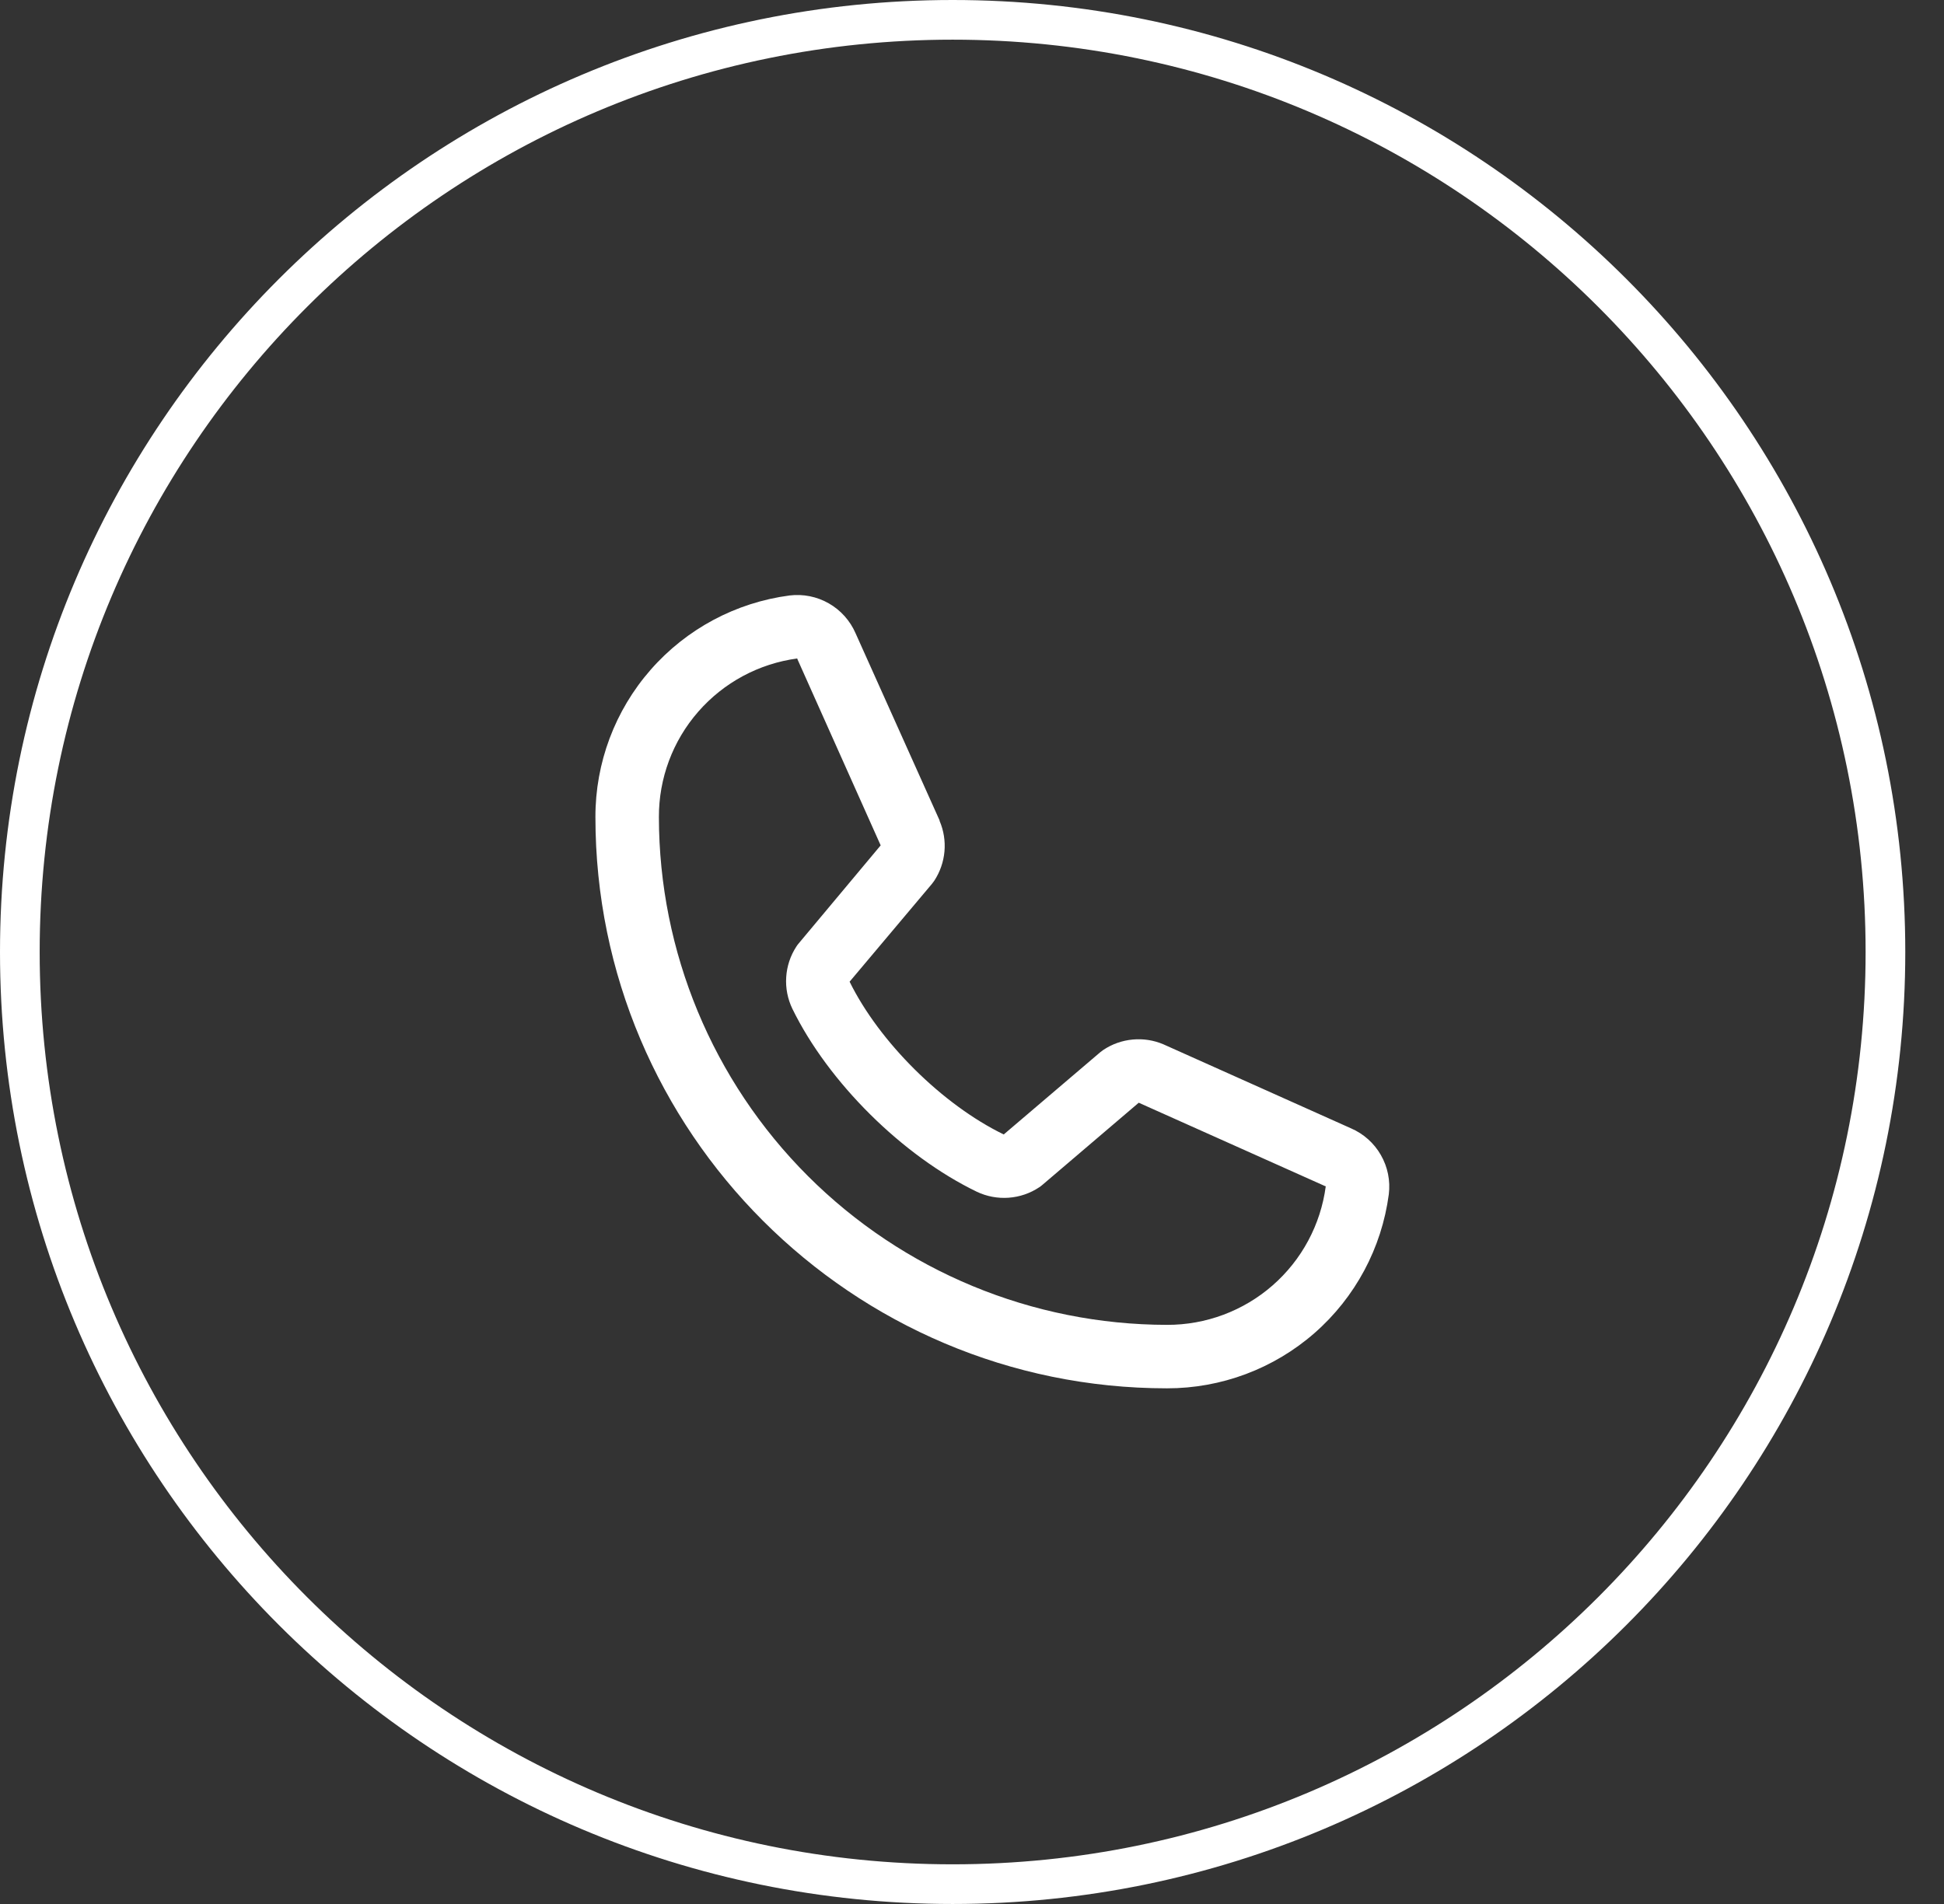
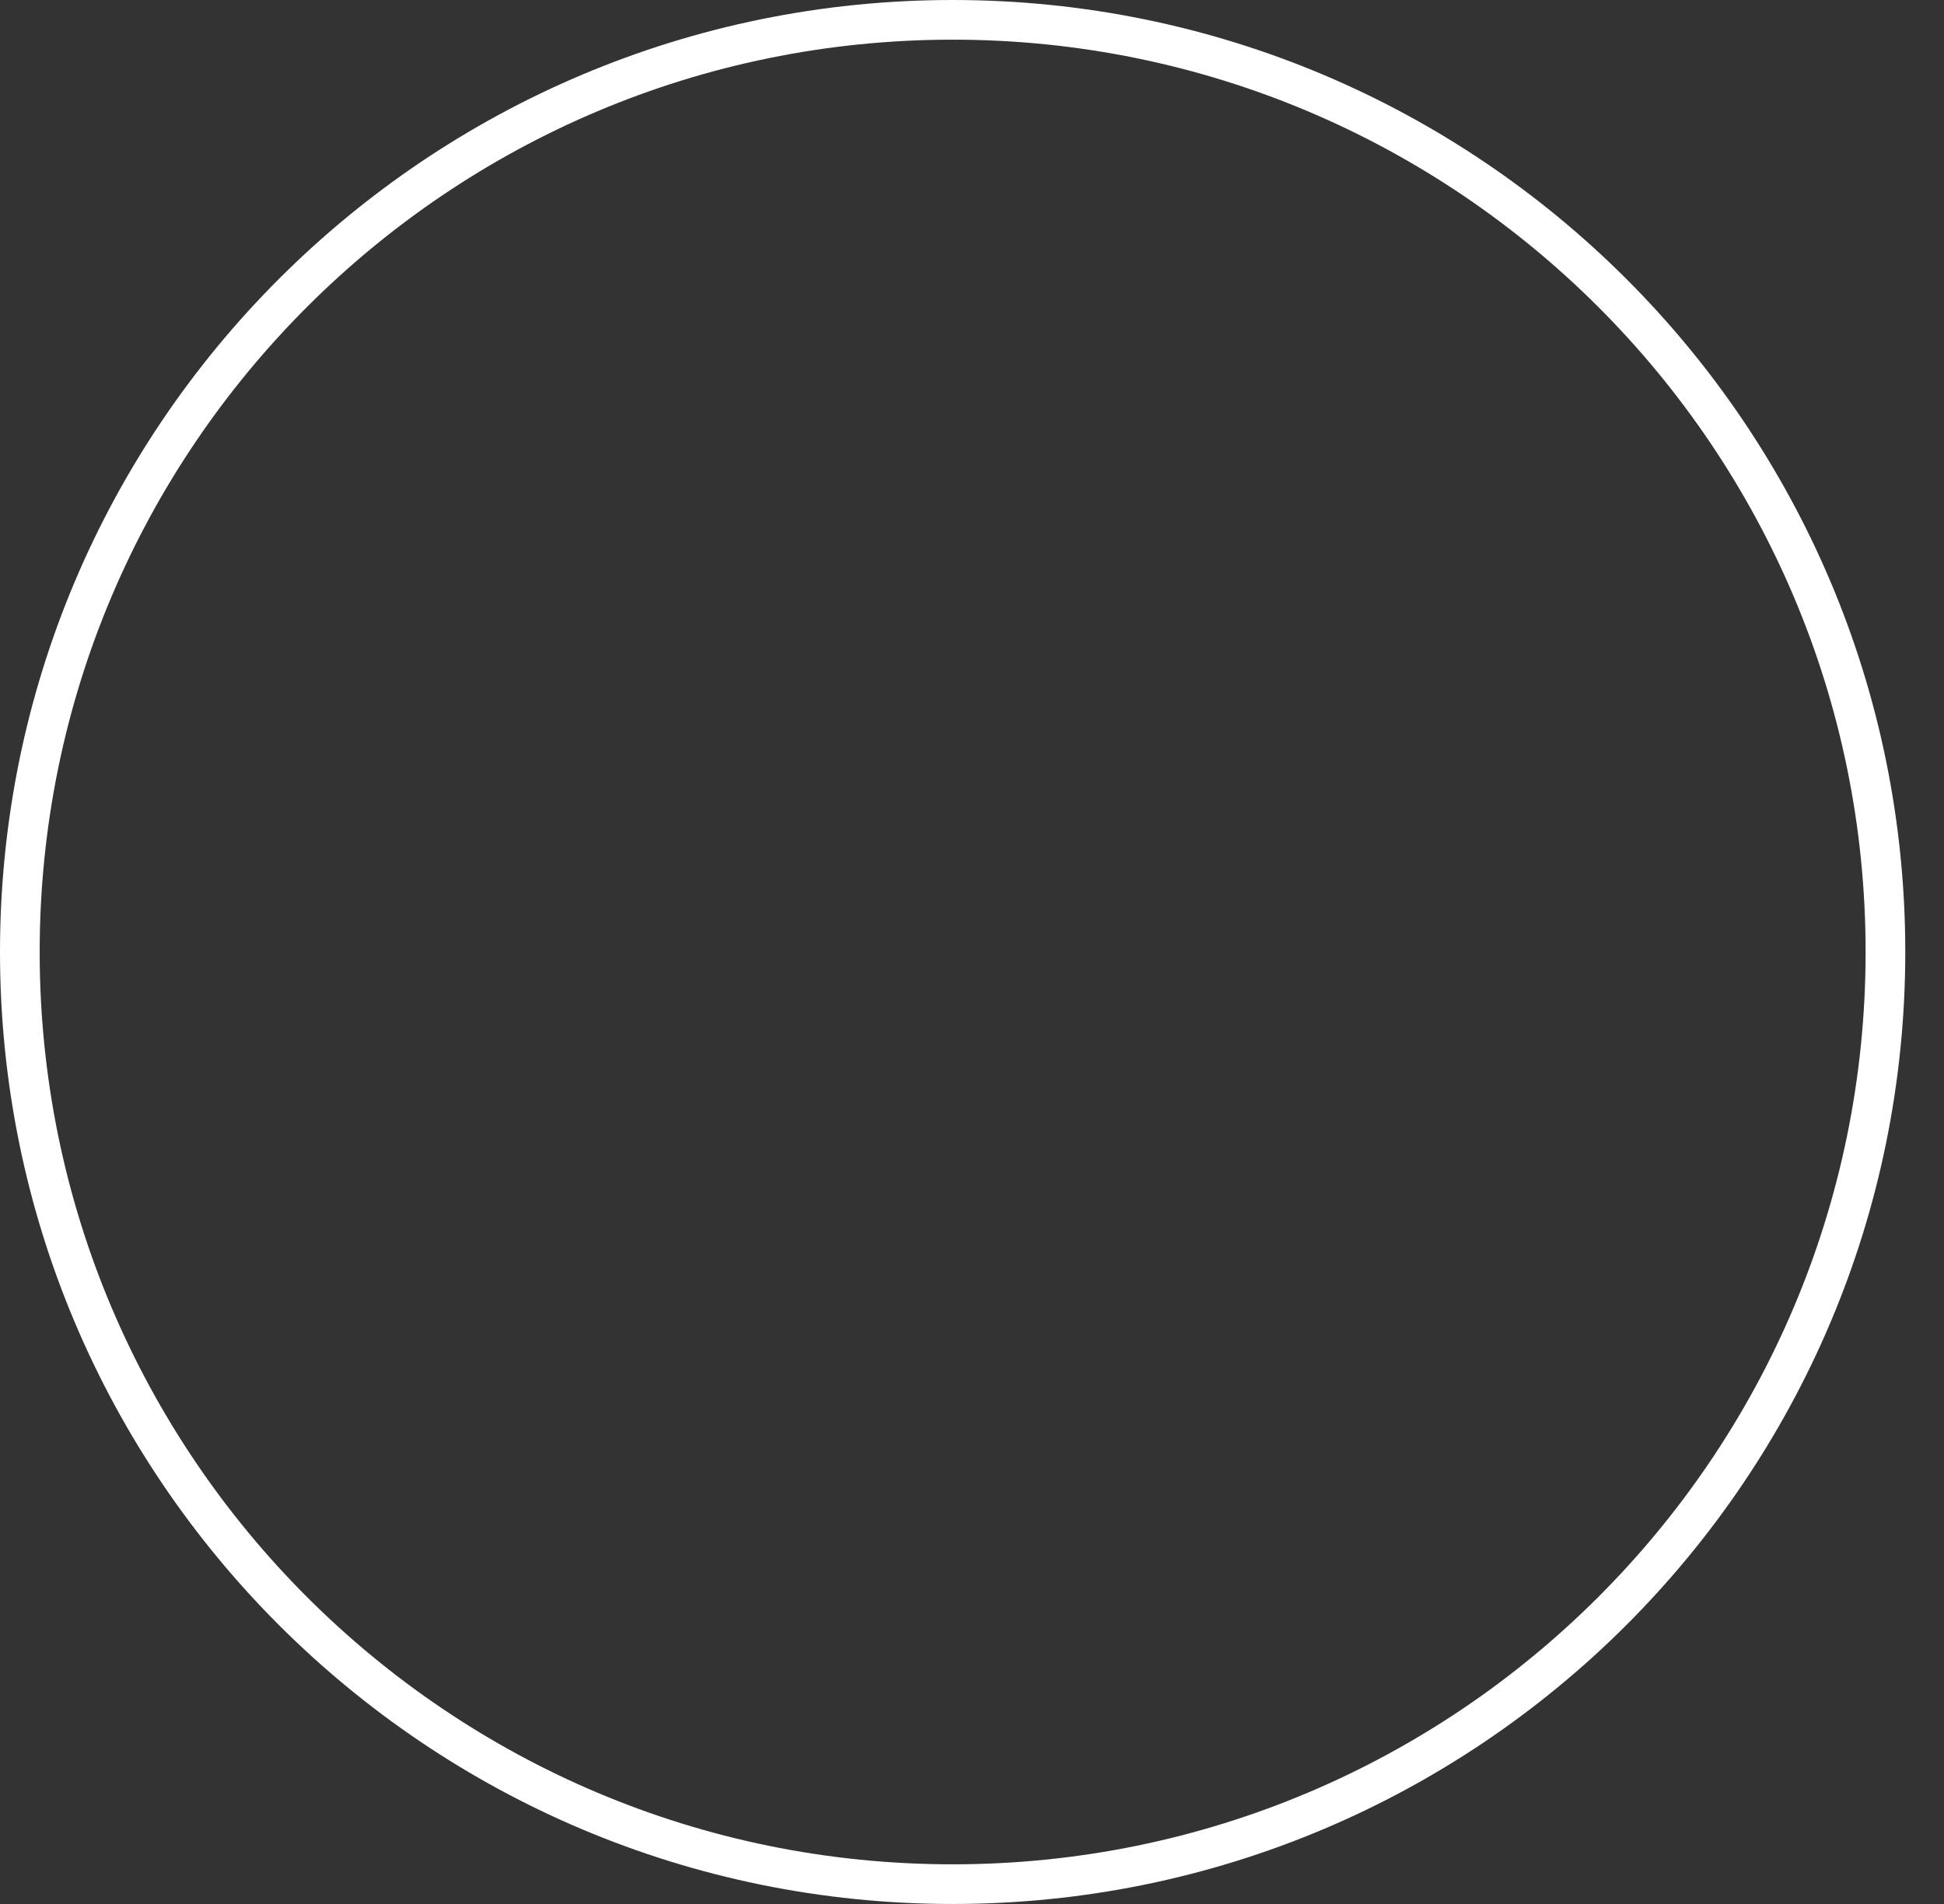
<svg xmlns="http://www.w3.org/2000/svg" width="49" height="48" viewBox="0 0 49 48" fill="none">
  <rect x="0" y="0" width="49" height="48" fill="#333333" stroke="none" />
  <g id="Group 1089">
    <path id="Ellipse 4" d="M47.524 24C47.524 36.978 36.998 47.5 24.012 47.5C11.026 47.5 0.5 36.978 0.5 24C0.5 11.021 11.026 0.5 24.012 0.5C36.998 0.5 47.524 11.021 47.524 24Z" stroke="white" />
-     <path id="Vector" d="M34.054 28.446L29.341 26.335L29.328 26.329C29.083 26.224 28.816 26.182 28.551 26.207C28.286 26.231 28.031 26.321 27.81 26.469C27.784 26.486 27.759 26.505 27.735 26.525L25.3 28.6C23.757 27.851 22.164 26.271 21.415 24.749L23.494 22.278C23.514 22.253 23.533 22.228 23.551 22.201C23.695 21.98 23.783 21.727 23.806 21.464C23.829 21.202 23.787 20.937 23.683 20.695V20.683L21.565 15.964C21.427 15.647 21.191 15.383 20.892 15.212C20.592 15.04 20.245 14.97 19.902 15.012C18.546 15.19 17.302 15.856 16.401 16.884C15.5 17.912 15.005 19.233 15.008 20.6C15.008 28.54 21.471 35 29.415 35C30.782 35.002 32.104 34.507 33.133 33.607C34.161 32.707 34.827 31.463 35.006 30.108C35.048 29.765 34.978 29.419 34.806 29.119C34.635 28.819 34.371 28.583 34.054 28.446ZM29.415 33.4C26.019 33.396 22.764 32.047 20.363 29.647C17.962 27.247 16.612 23.994 16.608 20.6C16.605 19.623 16.956 18.679 17.599 17.943C18.241 17.207 19.129 16.729 20.097 16.6C20.097 16.604 20.097 16.608 20.097 16.612L22.198 21.312L20.13 23.786C20.109 23.81 20.09 23.836 20.073 23.863C19.922 24.094 19.834 24.36 19.817 24.635C19.799 24.91 19.853 25.185 19.973 25.433C20.879 27.286 22.747 29.139 24.621 30.044C24.871 30.163 25.148 30.215 25.424 30.195C25.701 30.175 25.967 30.084 26.197 29.93C26.223 29.913 26.248 29.894 26.271 29.874L28.703 27.8L33.406 29.905C33.406 29.905 33.414 29.905 33.417 29.905C33.289 30.874 32.812 31.764 32.075 32.407C31.339 33.05 30.393 33.403 29.415 33.4Z" fill="white" />
  </g>
</svg>